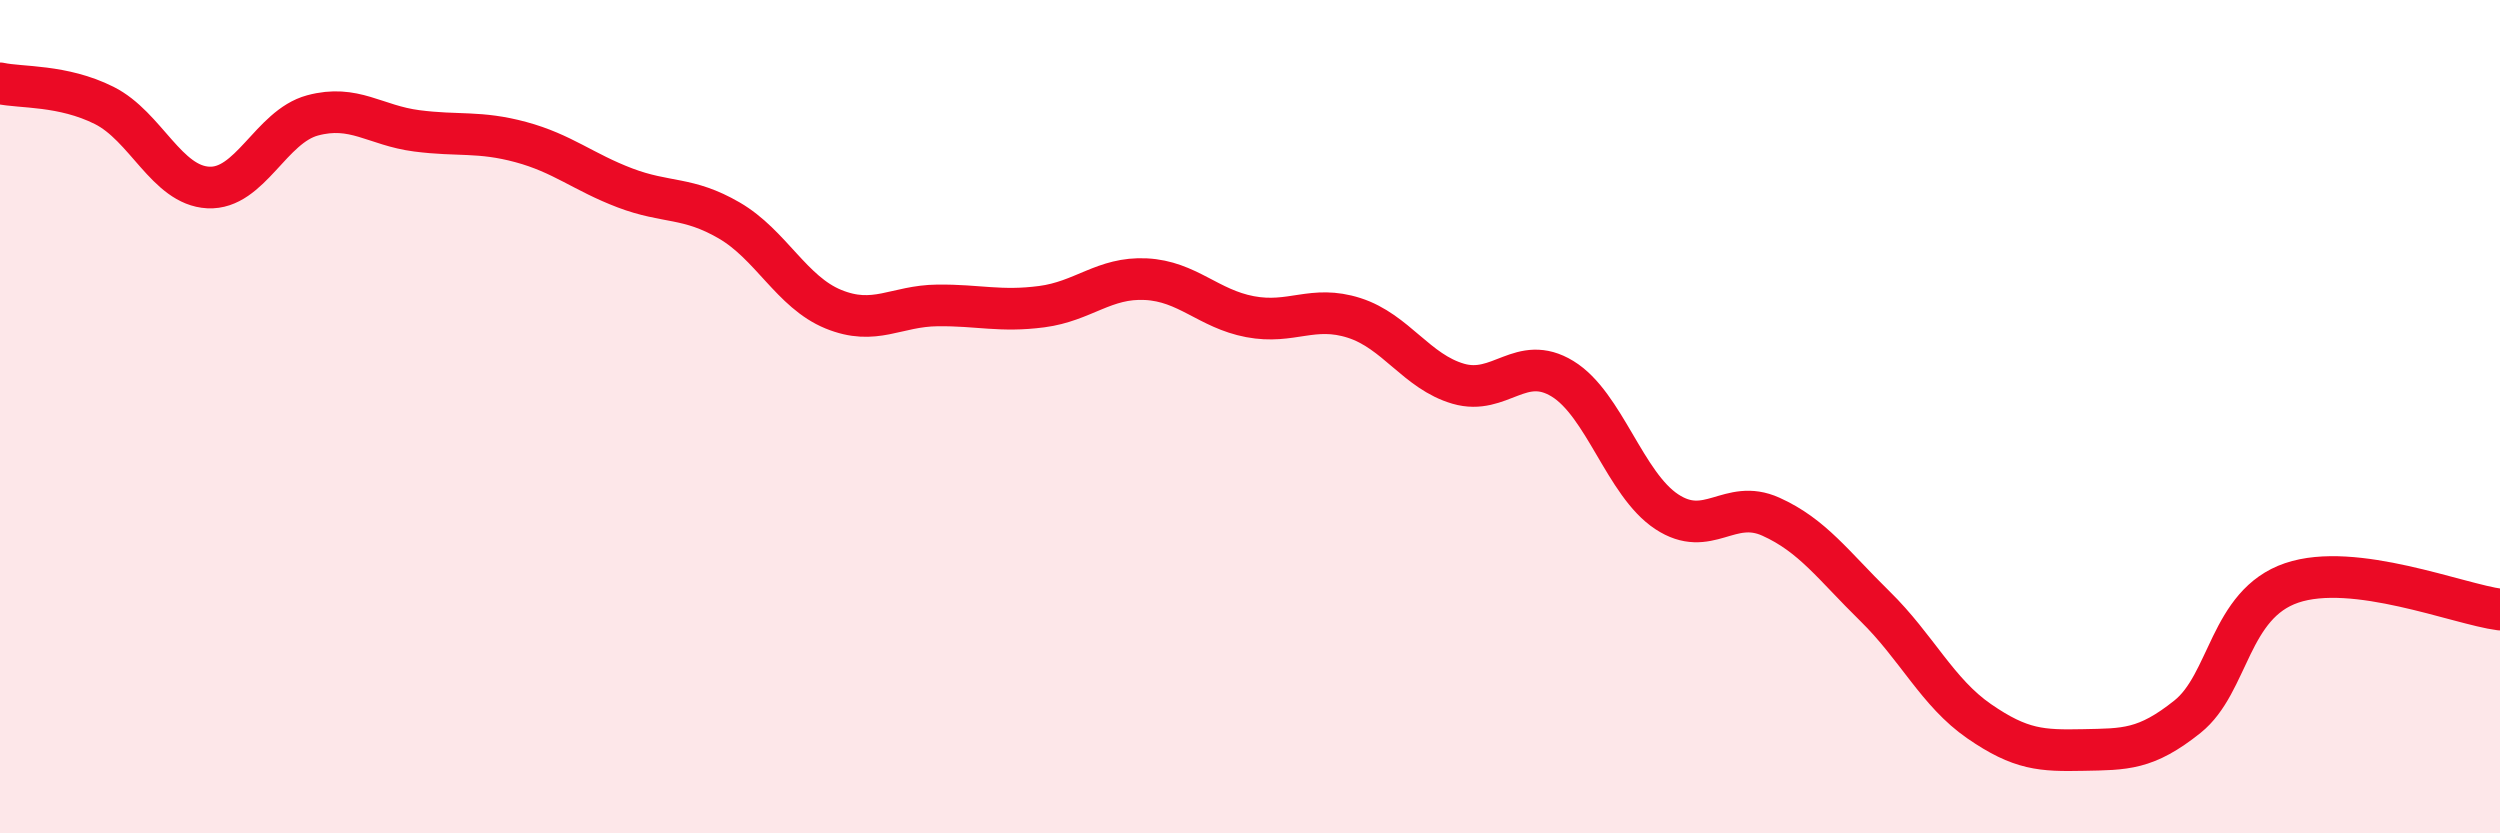
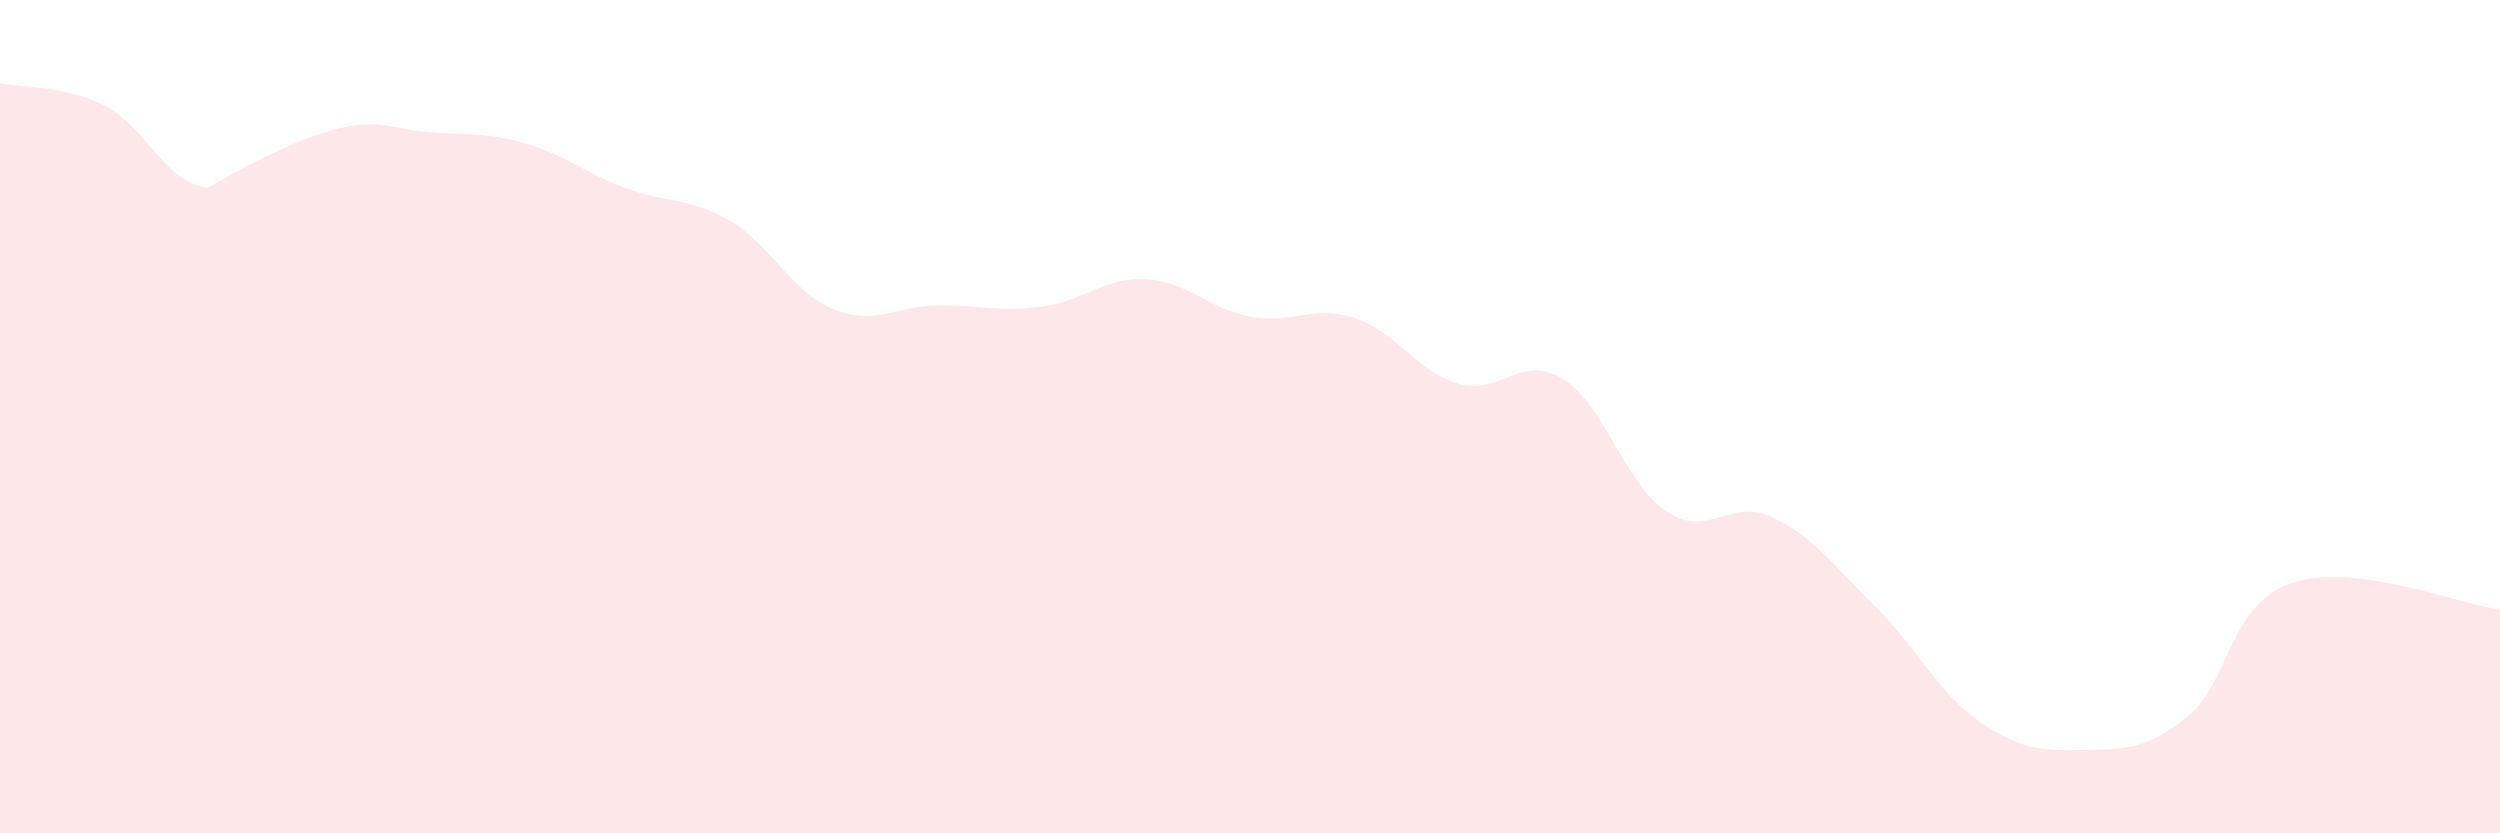
<svg xmlns="http://www.w3.org/2000/svg" width="60" height="20" viewBox="0 0 60 20">
-   <path d="M 0,2 C 0.5,2.11 1.5,2.03 2.5,2.53 C 3.5,3.03 4,4.45 5,4.5 C 6,4.55 6.5,3.04 7.5,2.77 C 8.5,2.5 9,3.01 10,3.14 C 11,3.27 11.5,3.14 12.5,3.41 C 13.5,3.68 14,4.13 15,4.51 C 16,4.89 16.5,4.71 17.5,5.29 C 18.5,5.87 19,7.01 20,7.42 C 21,7.83 21.5,7.34 22.5,7.33 C 23.5,7.32 24,7.49 25,7.36 C 26,7.23 26.5,6.65 27.5,6.7 C 28.5,6.75 29,7.41 30,7.6 C 31,7.79 31.5,7.31 32.5,7.63 C 33.5,7.95 34,8.92 35,9.21 C 36,9.5 36.5,8.48 37.5,9.09 C 38.5,9.7 39,11.62 40,12.28 C 41,12.94 41.5,11.95 42.5,12.4 C 43.5,12.85 44,13.57 45,14.55 C 46,15.53 46.5,16.62 47.5,17.31 C 48.5,18 49,18.02 50,18 C 51,17.98 51.5,18 52.5,17.2 C 53.5,16.4 53.5,14.5 55,13.99 C 56.5,13.48 59,14.5 60,14.63L60 20L0 20Z" fill="#EB0A25" opacity="0.1" stroke-linecap="round" stroke-linejoin="round" />
-   <path d="M 0,2 C 0.5,2.11 1.5,2.03 2.5,2.53 C 3.5,3.03 4,4.45 5,4.5 C 6,4.55 6.5,3.04 7.5,2.77 C 8.5,2.5 9,3.01 10,3.14 C 11,3.27 11.5,3.14 12.5,3.41 C 13.5,3.68 14,4.13 15,4.51 C 16,4.89 16.5,4.71 17.5,5.29 C 18.5,5.87 19,7.01 20,7.42 C 21,7.83 21.5,7.34 22.5,7.33 C 23.5,7.32 24,7.49 25,7.36 C 26,7.23 26.5,6.65 27.5,6.7 C 28.5,6.75 29,7.41 30,7.6 C 31,7.79 31.5,7.31 32.5,7.63 C 33.5,7.95 34,8.92 35,9.21 C 36,9.5 36.5,8.48 37.5,9.09 C 38.5,9.7 39,11.62 40,12.28 C 41,12.94 41.5,11.95 42.5,12.4 C 43.5,12.85 44,13.57 45,14.55 C 46,15.53 46.5,16.62 47.5,17.31 C 48.5,18 49,18.02 50,18 C 51,17.98 51.5,18 52.5,17.2 C 53.5,16.4 53.5,14.5 55,13.99 C 56.5,13.48 59,14.5 60,14.63" stroke="#EB0A25" stroke-width="1" fill="none" stroke-linecap="round" stroke-linejoin="round" />
+   <path d="M 0,2 C 0.5,2.11 1.5,2.03 2.5,2.53 C 3.5,3.03 4,4.45 5,4.5 C 8.5,2.5 9,3.01 10,3.14 C 11,3.27 11.5,3.14 12.5,3.41 C 13.5,3.68 14,4.13 15,4.51 C 16,4.89 16.5,4.71 17.5,5.29 C 18.5,5.87 19,7.01 20,7.42 C 21,7.83 21.5,7.34 22.5,7.33 C 23.5,7.32 24,7.49 25,7.36 C 26,7.23 26.5,6.65 27.5,6.7 C 28.5,6.75 29,7.41 30,7.6 C 31,7.79 31.5,7.31 32.5,7.63 C 33.5,7.95 34,8.92 35,9.21 C 36,9.5 36.5,8.48 37.5,9.09 C 38.5,9.7 39,11.62 40,12.28 C 41,12.94 41.5,11.95 42.5,12.4 C 43.5,12.85 44,13.57 45,14.55 C 46,15.53 46.5,16.62 47.5,17.31 C 48.5,18 49,18.02 50,18 C 51,17.98 51.5,18 52.5,17.2 C 53.5,16.4 53.5,14.5 55,13.99 C 56.5,13.48 59,14.5 60,14.63L60 20L0 20Z" fill="#EB0A25" opacity="0.1" stroke-linecap="round" stroke-linejoin="round" />
</svg>